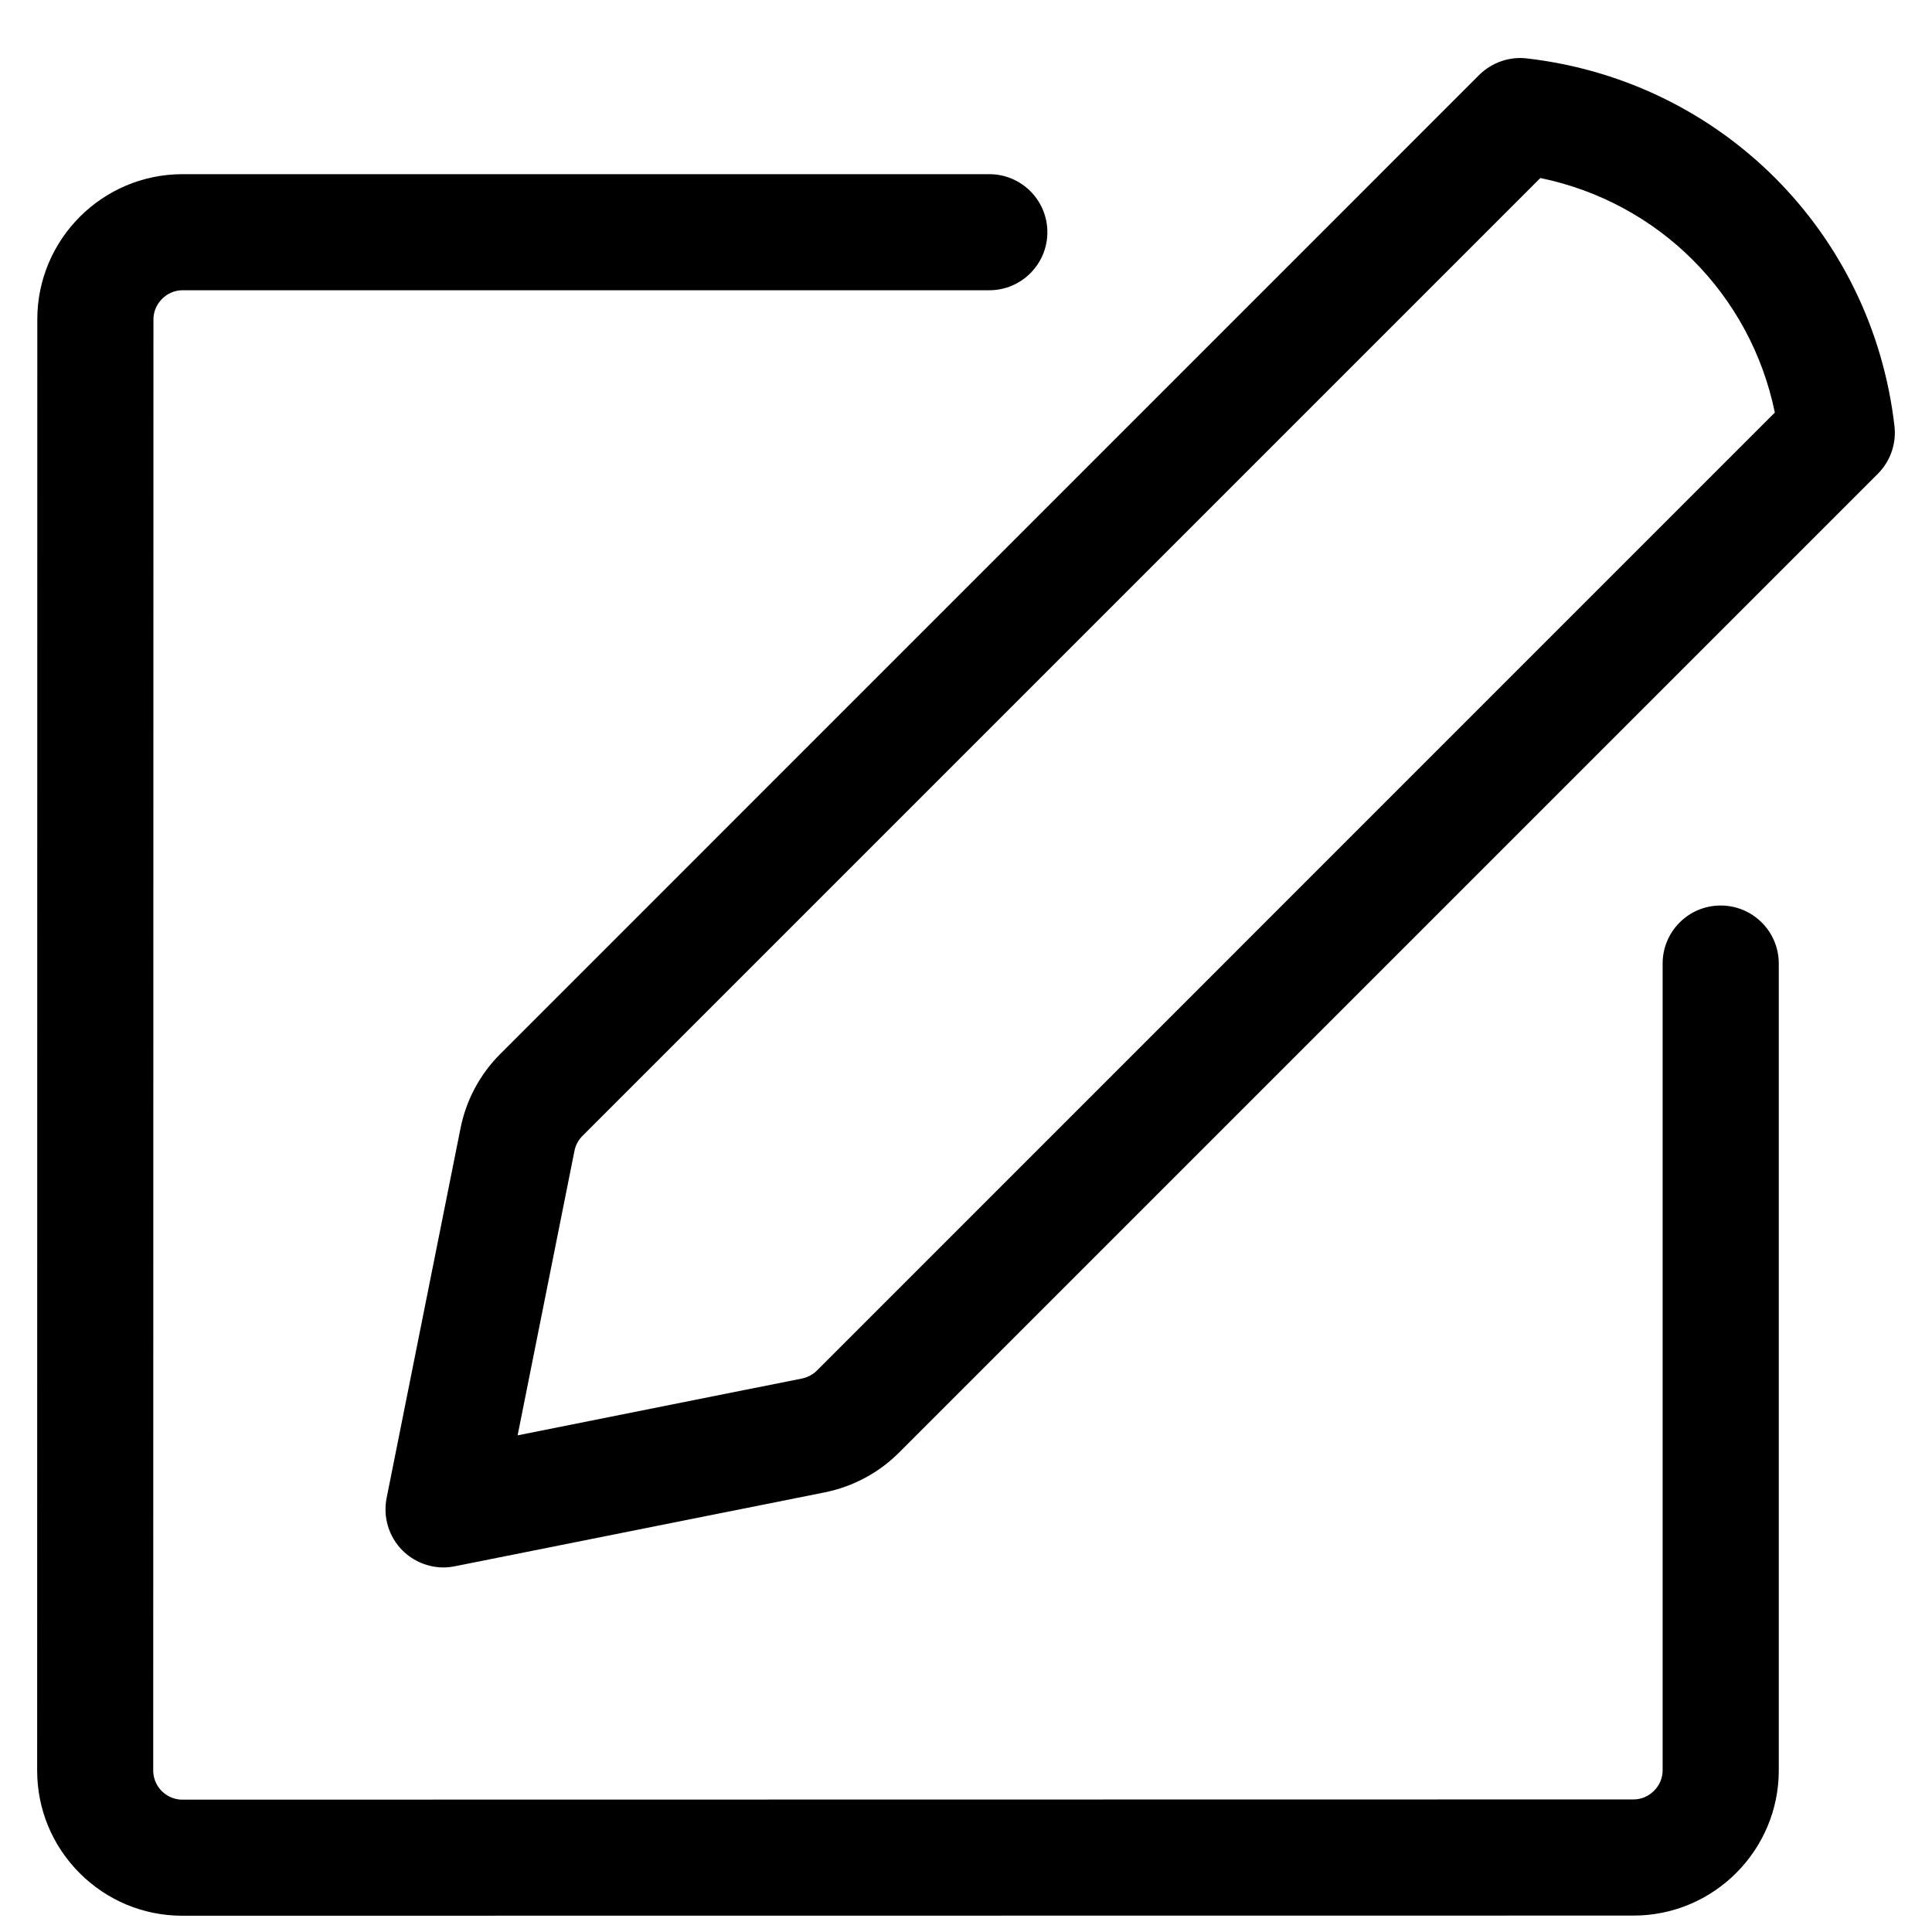
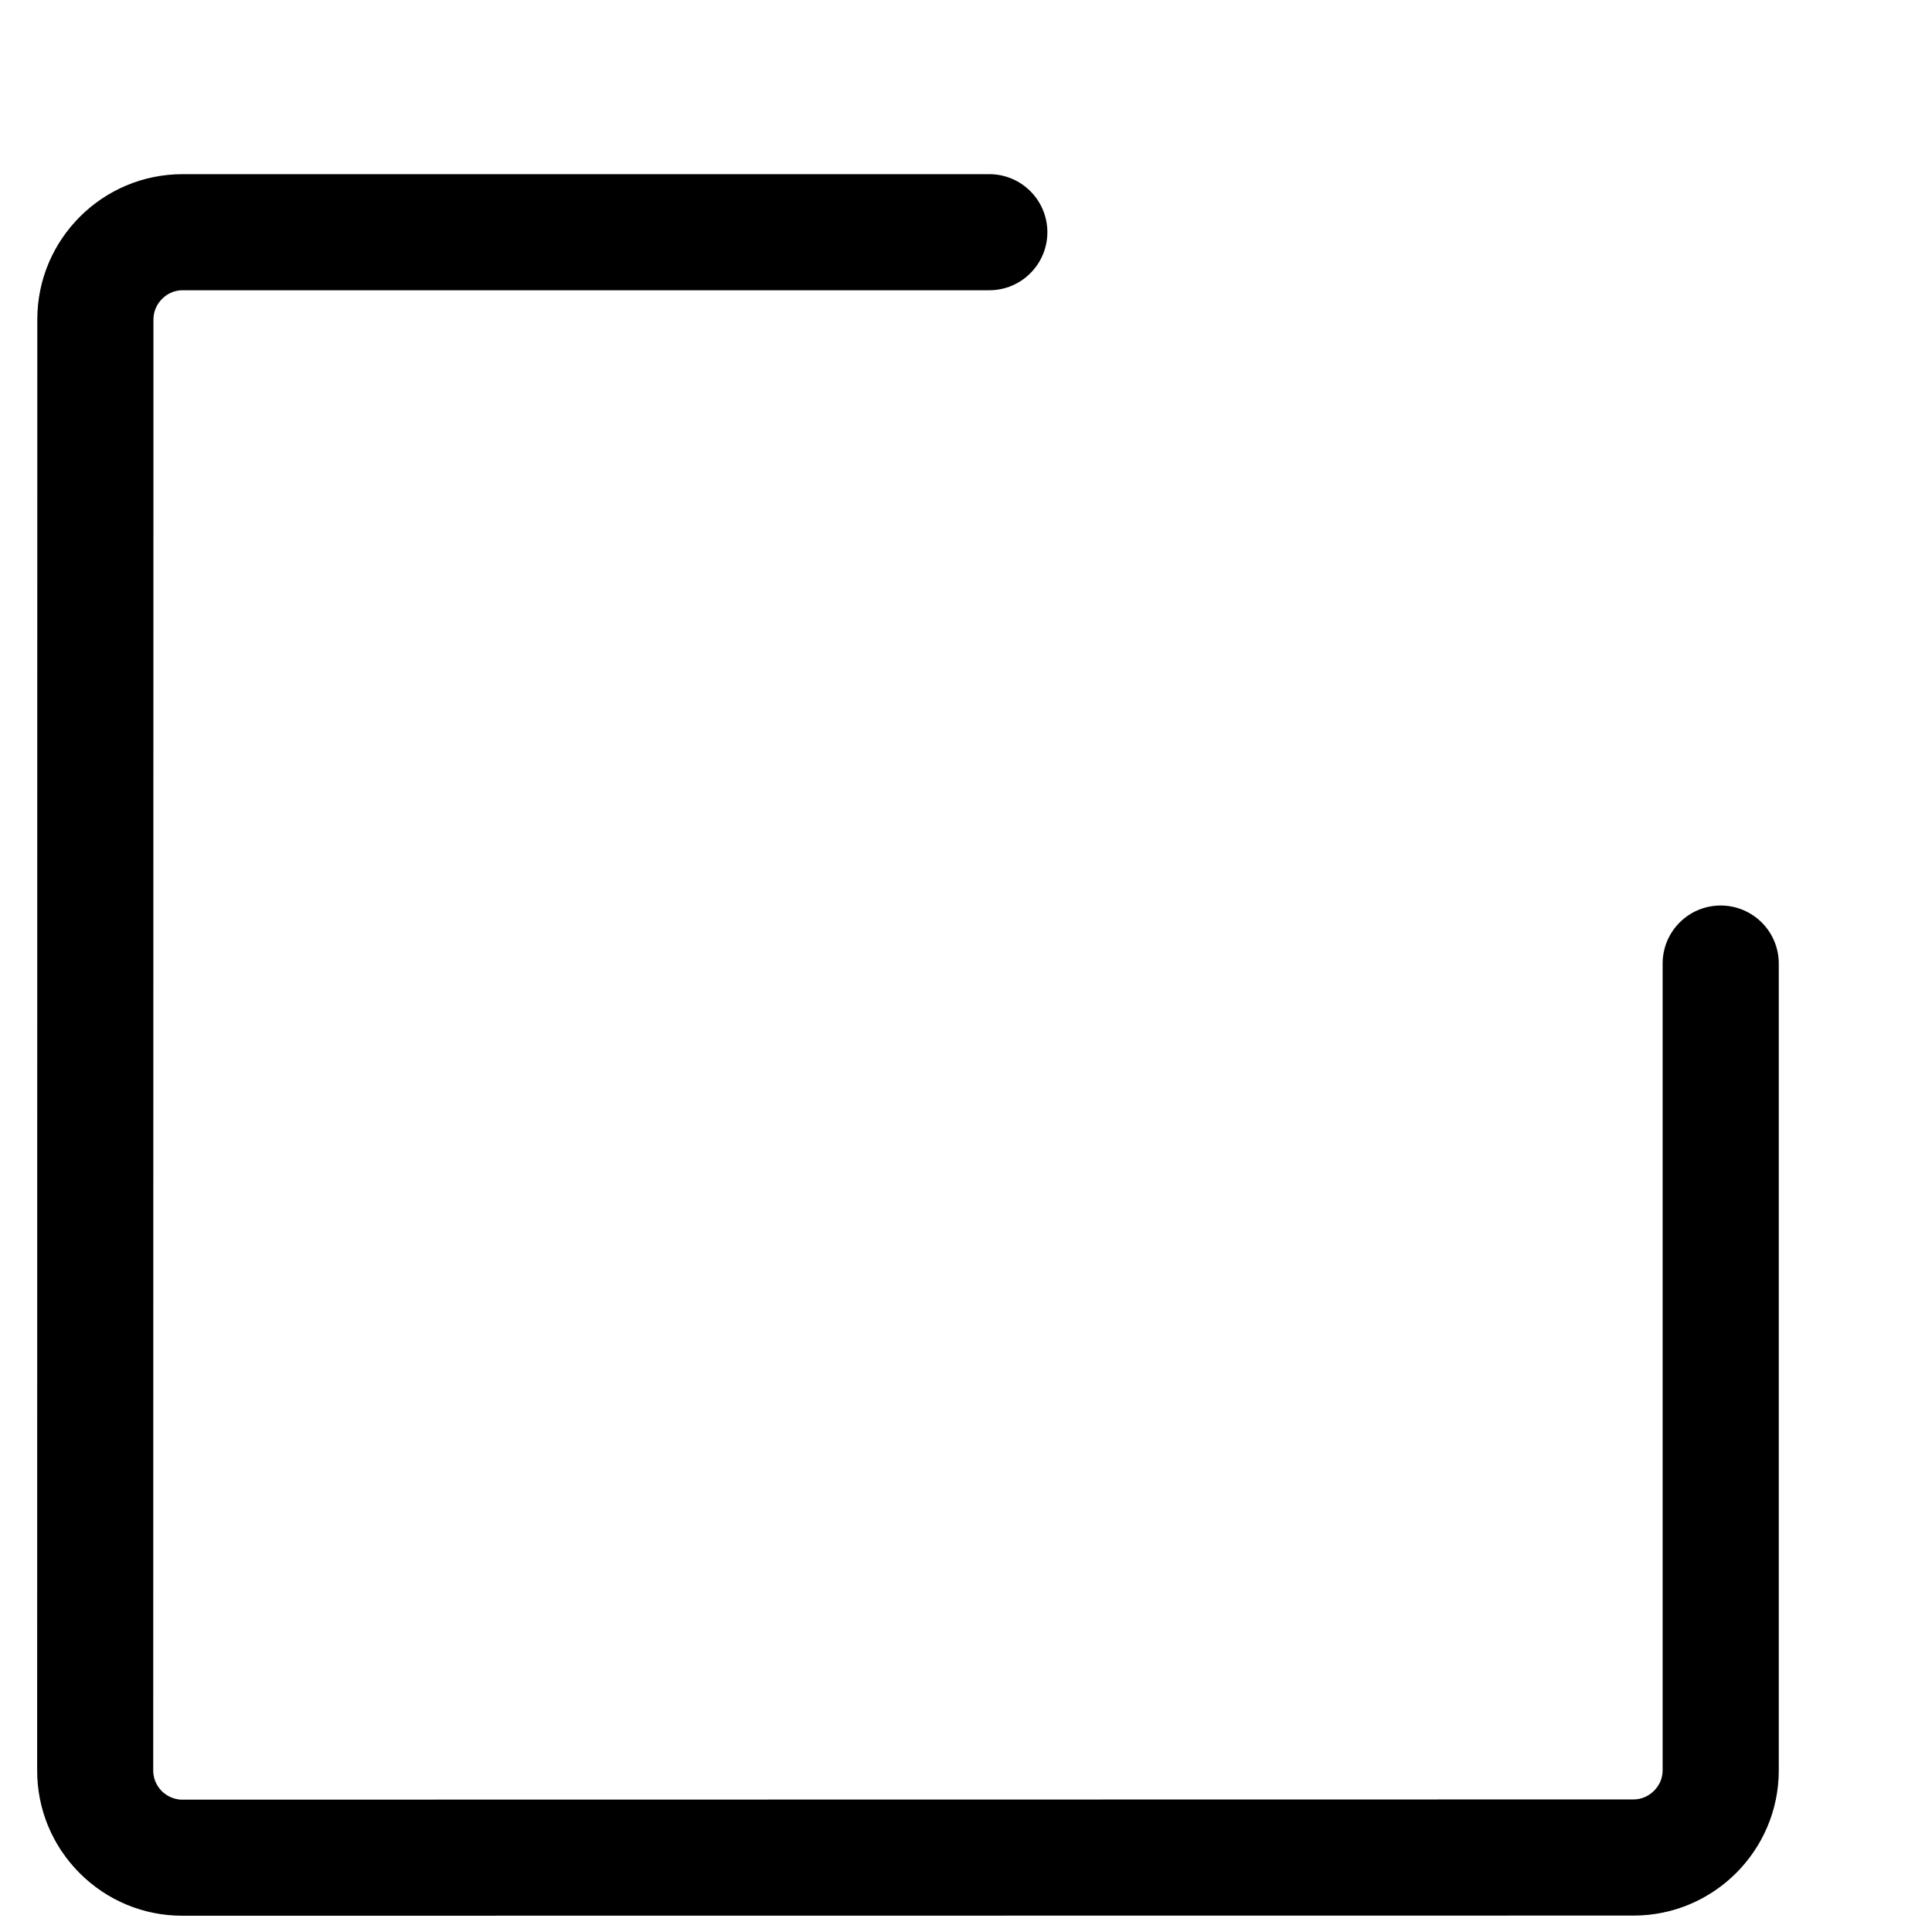
<svg xmlns="http://www.w3.org/2000/svg" width="26px" height="26px" viewBox="0 0 26 26" version="1.1">
  <title>noun_576699 (1)</title>
  <desc>Created with Sketch.</desc>
  <defs />
  <g id="Page-1" stroke="none" stroke-width="1" fill="none" fill-rule="evenodd">
    <g id="Icons" transform="translate(-23, -289)" fill="#000000">
      <g id="noun_576699-(1)" transform="translate(23.5, 289)">
        <g id="Group">
          <path d="M1.953,25.781 C1.432,25.781 0.942,25.577 0.573,25.209 C0.203,24.838 0,24.348 0,23.827 L0.002,4.298 C0.002,3.22 0.879,2.344 1.956,2.344 L12.814,2.344 C13.245,2.344 13.595,2.694 13.595,3.125 C13.595,3.556 13.245,3.906 12.814,3.906 L1.956,3.906 C1.744,3.906 1.565,4.085 1.565,4.298 L1.562,23.827 C1.562,23.967 1.634,24.06 1.677,24.104 C1.721,24.146 1.814,24.219 1.953,24.219 L21.484,24.216 C21.695,24.216 21.875,24.038 21.875,23.825 L21.875,12.967 C21.875,12.536 22.224,12.186 22.656,12.186 C23.088,12.186 23.438,12.536 23.438,12.967 L23.438,23.825 C23.438,24.902 22.561,25.779 21.484,25.779 L1.953,25.781 Z" id="Shape" />
-           <path d="M5.469,21.094 C5.263,21.094 5.064,21.012 4.916,20.865 C4.732,20.68 4.652,20.416 4.703,20.159 L5.698,15.181 C5.774,14.803 5.959,14.457 6.232,14.184 L19.405,1.01 C19.574,0.842 19.812,0.758 20.047,0.786 C22.659,1.087 24.694,3.123 24.995,5.734 C25.022,5.971 24.94,6.207 24.771,6.376 L11.599,19.548 C11.327,19.821 10.982,20.005 10.602,20.083 L5.622,21.078 C5.571,21.088 5.52,21.094 5.469,21.094 Z M20.229,2.396 L7.338,15.287 C7.284,15.341 7.246,15.411 7.231,15.487 L6.466,19.316 L10.295,18.551 C10.37,18.535 10.44,18.498 10.494,18.444 L23.385,5.552 C23.058,3.959 21.822,2.723 20.229,2.396 Z" id="Shape" />
        </g>
      </g>
    </g>
  </g>
</svg>